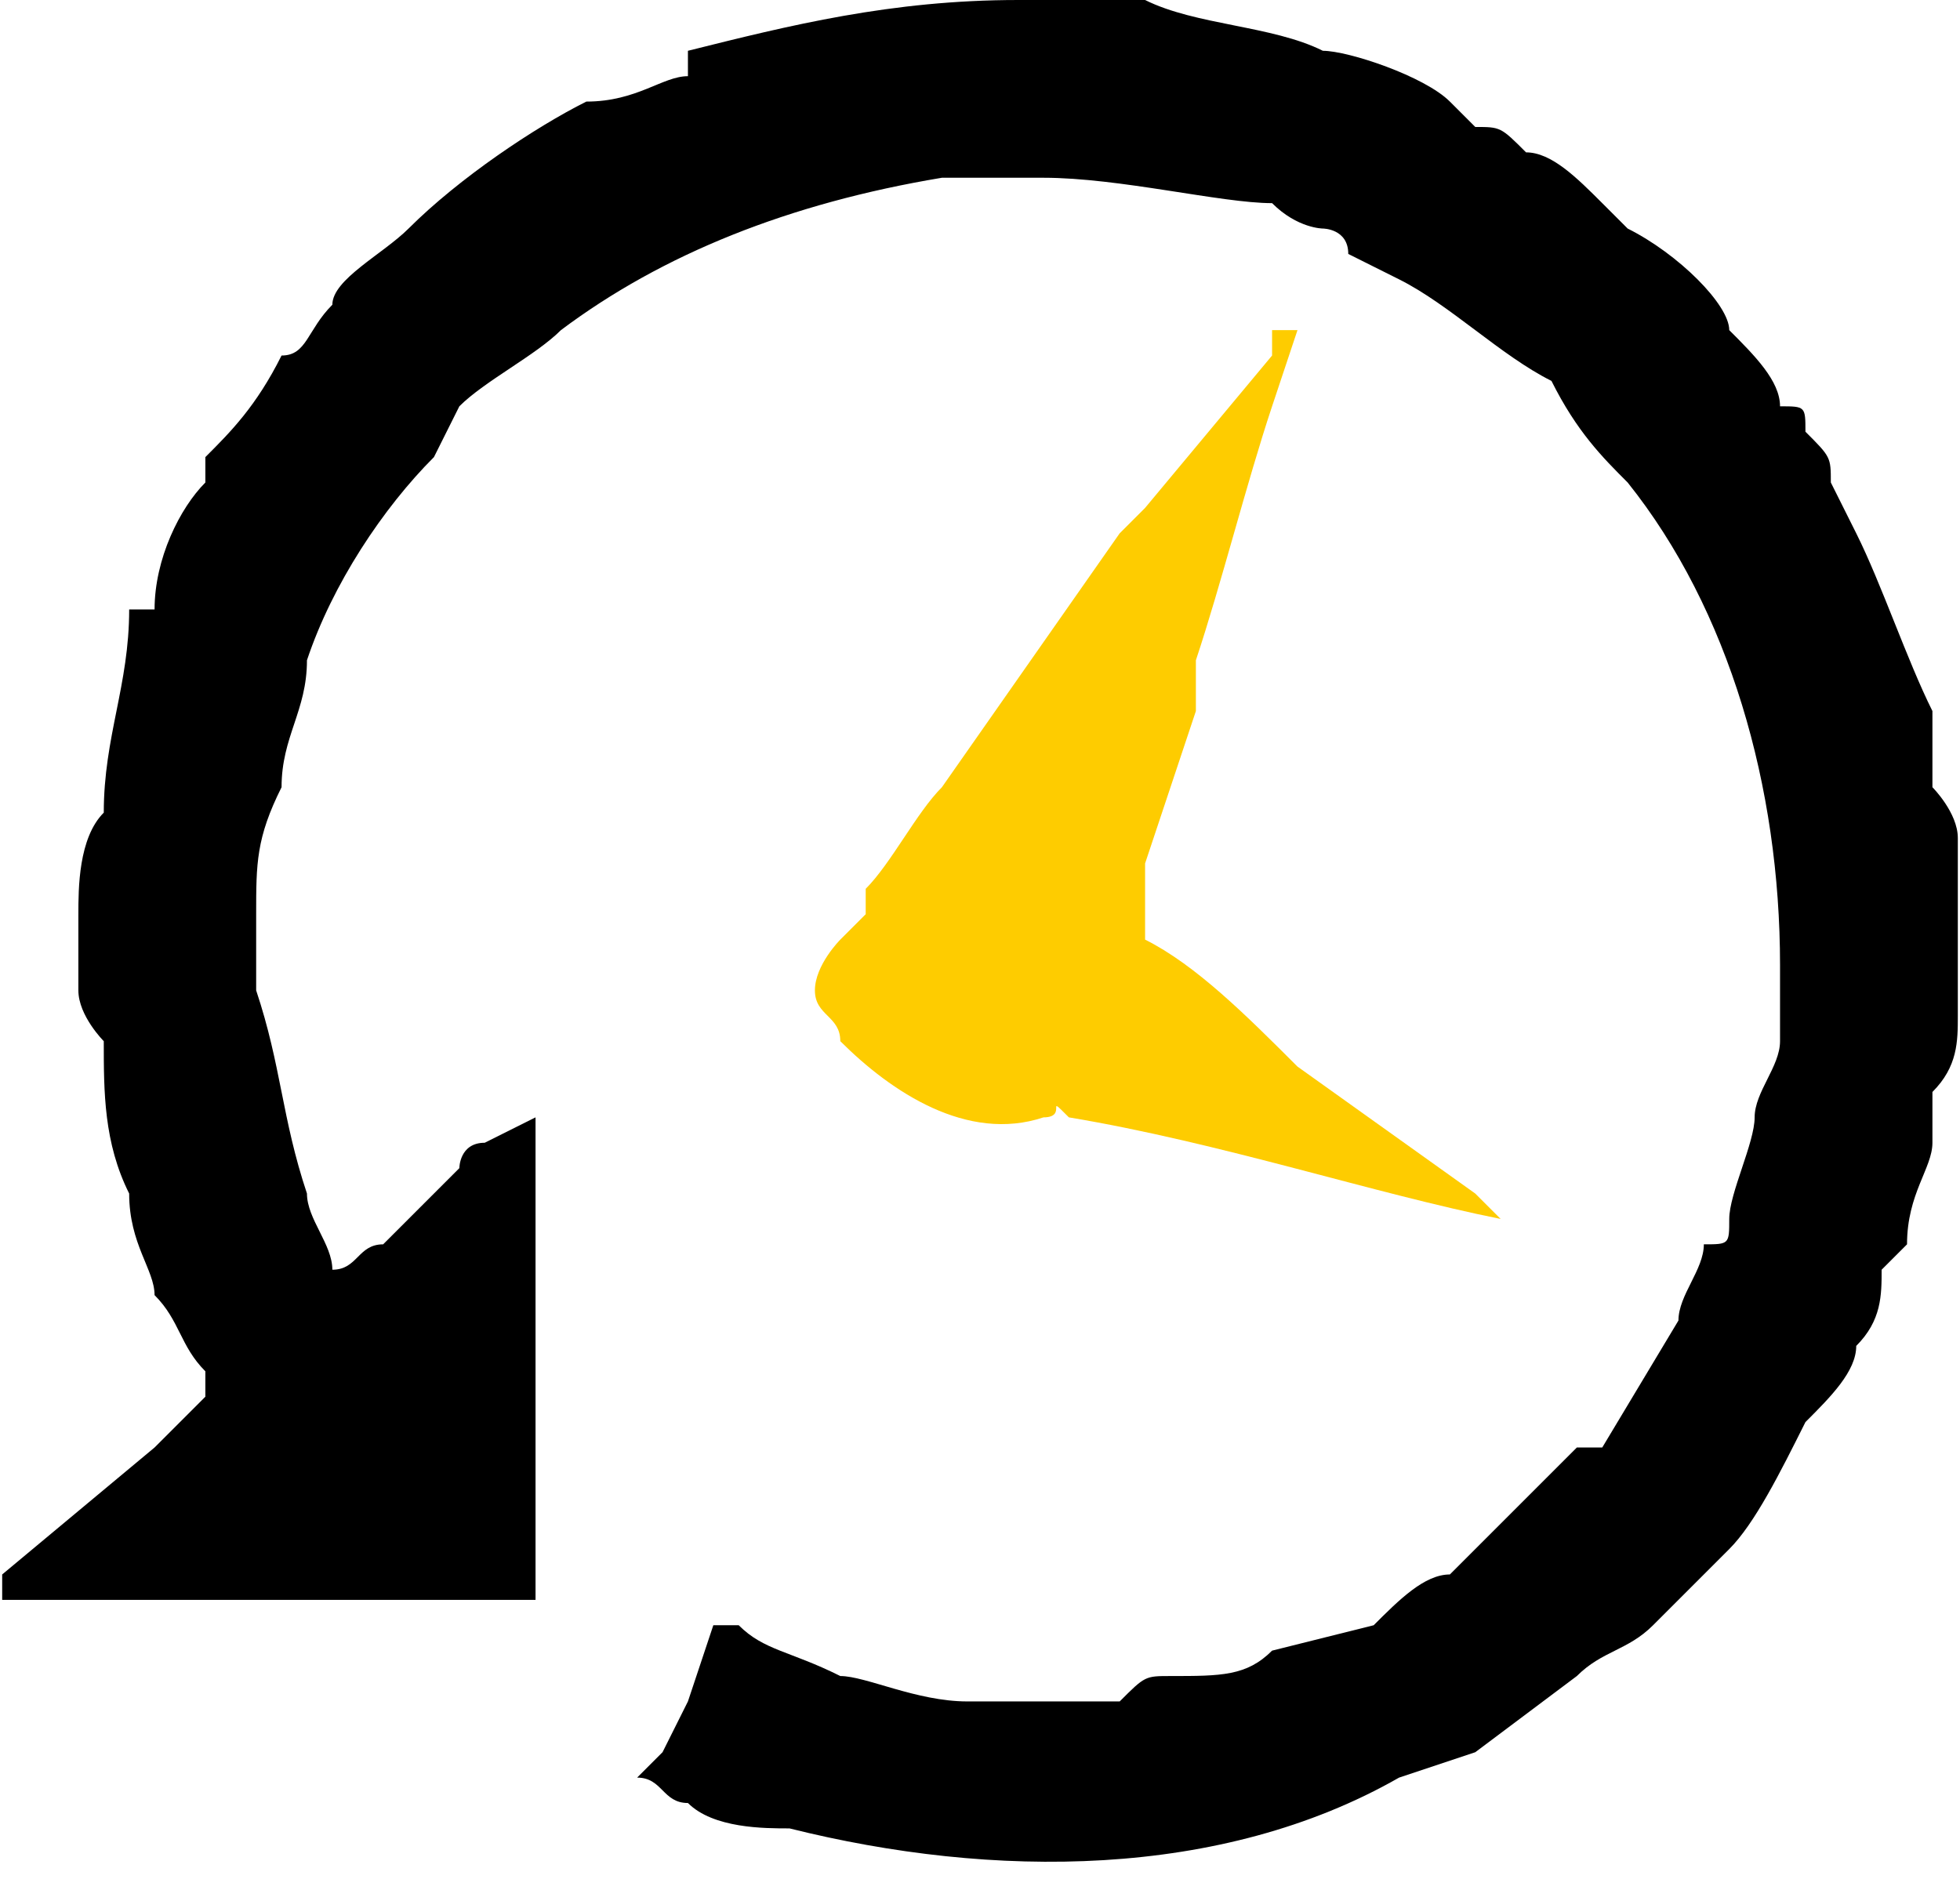
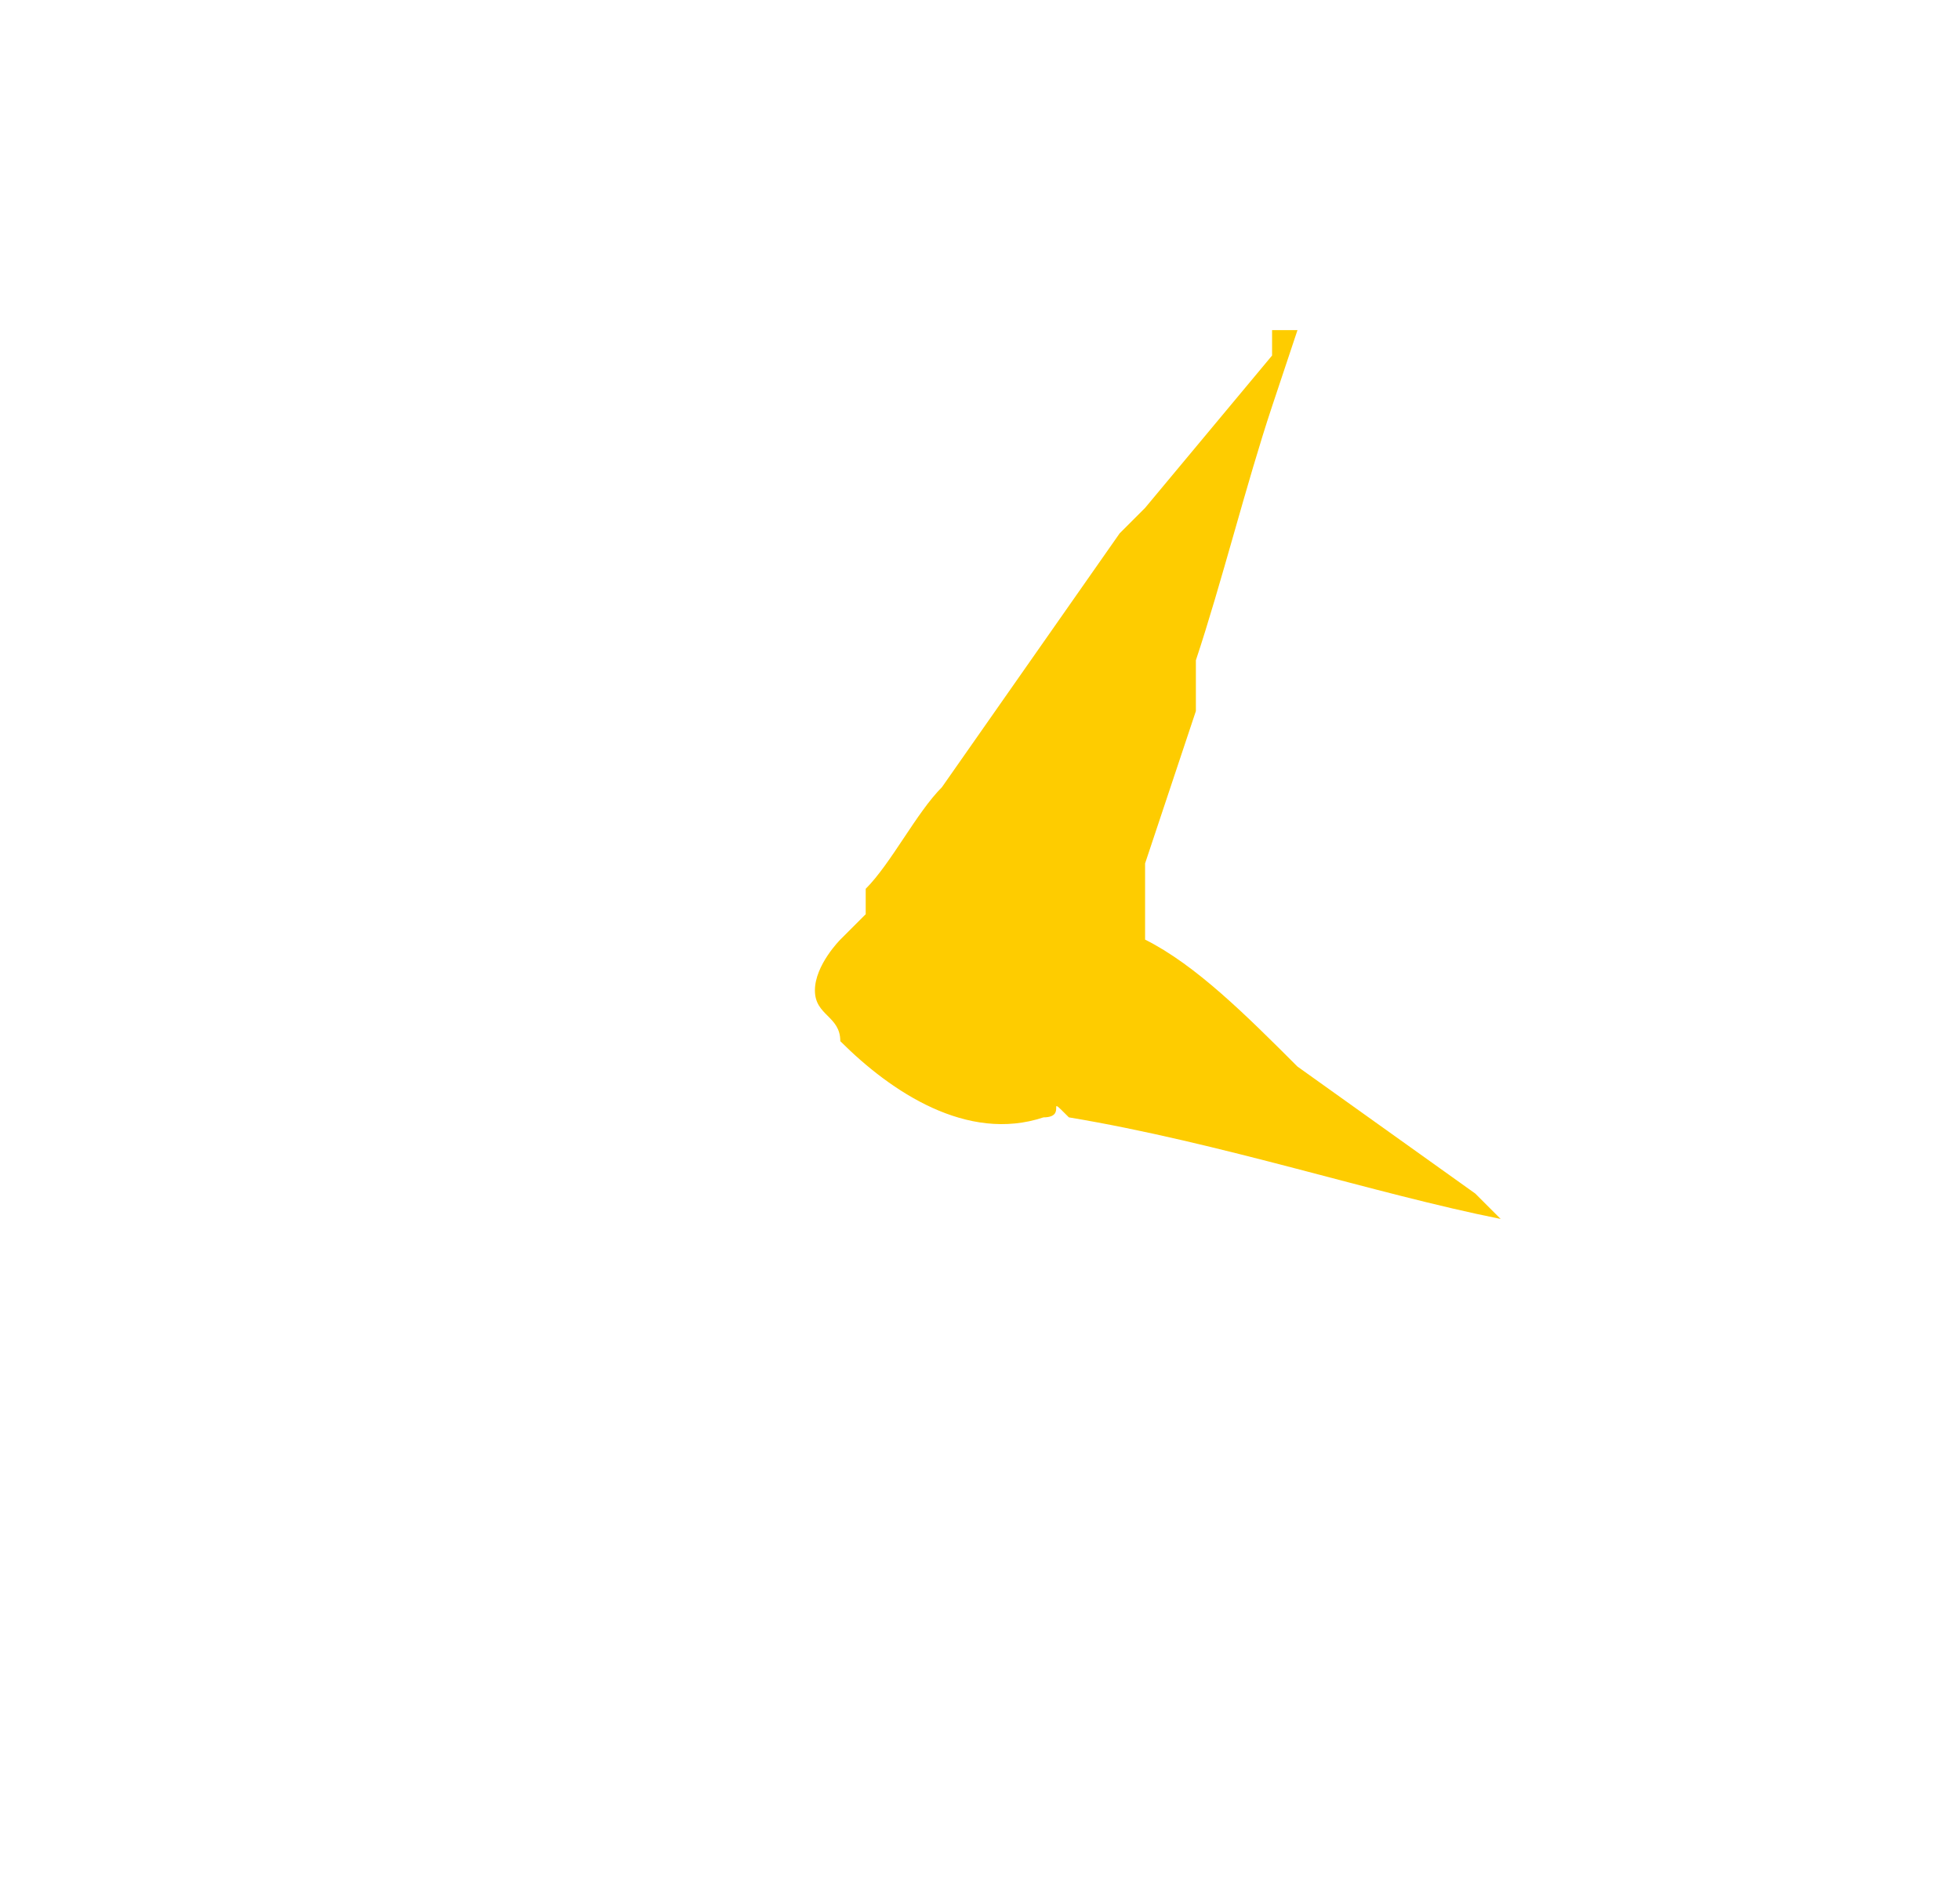
<svg xmlns="http://www.w3.org/2000/svg" xml:space="preserve" width="73px" height="70px" version="1.1" style="shape-rendering:geometricPrecision; text-rendering:geometricPrecision; image-rendering:optimizeQuality; fill-rule:evenodd; clip-rule:evenodd" viewBox="0 0 77 74">
  <defs>
    <style type="text/css">
   
    .fil0 {fill:black}
    .fil1 {fill:#FECC00}
   
  </style>
  </defs>
  <g id="Layer_x0020_1">
    <g id="_239603520">
-       <path class="fil0" d="M3 36l0 2c0,1 0,1 0,1 0,1 1,2 1,2 0,2 0,4 1,6 0,2 1,3 1,4 1,1 1,2 2,3 0,0 0,0 0,0 0,1 0,1 0,1 0,0 -1,1 -2,2l-6 5c0,0 0,0 0,1l21 0 0 -20c0,0 0,0 0,1l-2 1c-1,0 -1,1 -1,1l-3 3c-1,0 -1,1 -2,1 0,-1 -1,-2 -1,-3 -1,-3 -1,-5 -2,-8 0,-1 0,-2 0,-3 0,-2 0,-3 1,-5 0,-2 1,-3 1,-5 1,-3 3,-6 5,-8l1 -2c1,-1 3,-2 4,-3 4,-3 9,-5 15,-6l3 0c1,0 1,0 1,0 3,0 7,1 9,1 1,1 2,1 2,1 0,0 1,0 1,1l2 1c2,1 4,3 6,4 1,2 2,3 3,4 4,5 6,12 6,19l0 3c0,1 -1,2 -1,3 0,1 -1,3 -1,4 0,1 0,1 -1,1 0,1 -1,2 -1,3l-3 5c-1,0 -1,0 -1,0 0,0 0,0 0,0 0,0 0,0 0,0 -2,2 -3,3 -5,5 -1,0 -2,1 -3,2l-4 1c0,0 0,0 0,0 -1,1 -2,1 -4,1 -1,0 -1,0 -2,1 -1,0 -4,0 -5,0 0,0 0,0 0,0 -1,0 -1,0 -1,0 -2,0 -4,-1 -5,-1 -2,-1 -3,-1 -4,-2 0,0 -1,0 -1,0 0,0 -1,3 -1,3l-1 2c0,0 -1,1 -1,1 1,0 1,1 2,1 1,1 3,1 4,1 8,2 17,2 24,-2l3 -1 4 -3c0,0 0,0 0,0 1,-1 2,-1 3,-2l3 -3c0,0 0,0 0,0 1,-1 2,-3 3,-5 1,-1 2,-2 2,-3 1,-1 1,-2 1,-3l1 -1c0,-2 1,-3 1,-4 0,-1 0,-1 0,-2 1,-1 1,-2 1,-3 0,-1 0,-1 0,-2l0 -1c0,0 0,0 0,-1 0,0 0,-1 0,-1l0 -2c0,-1 -1,-2 -1,-2 0,-1 0,-2 0,-2 0,-1 0,-1 0,-1 -1,-2 -2,-5 -3,-7l-1 -2c0,-1 0,-1 -1,-2l0 0c0,-1 0,-1 -1,-1 0,-1 -1,-2 -2,-3 0,-1 -2,-3 -4,-4l-1 -1c-1,-1 -2,-2 -3,-2 -1,-1 -1,-1 -2,-1l-1 -1c-1,-1 -4,-2 -5,-2 -2,-1 -5,-1 -7,-2 -1,0 -1,0 -1,0 -2,0 -3,0 -4,0 -5,0 -9,1 -13,2 0,0 0,0 0,1 -1,0 -2,1 -4,1 -2,1 -5,3 -7,5 0,0 0,0 0,0 -1,1 -3,2 -3,3 -1,1 -1,2 -2,2 -1,2 -2,3 -3,4 0,1 0,1 0,1 -1,1 -2,3 -2,5 0,0 0,0 -1,0 0,3 -1,5 -1,8 -1,1 -1,3 -1,4z" />
-       <path class="fil1" d="M32 39c0,1 1,1 1,2 2,2 5,4 8,3 1,0 0,-1 1,0 6,1 12,3 17,4 0,0 0,0 -1,-1l-7 -5c-2,-2 -4,-4 -6,-5 0,0 0,0 0,0 0,0 0,-1 0,-2 0,0 0,-1 0,-1l2 -6c0,-1 0,-1 0,-2 1,-3 2,-7 3,-10l1 -3c0,0 0,0 0,0 0,0 -1,0 -1,0 0,1 0,1 0,1l-5 6c-1,1 -1,1 -1,1l-7 10c0,0 0,0 0,0 -1,1 -2,3 -3,4 0,0 0,0 0,1l-1 1c0,0 -1,1 -1,2z" />
+       <path class="fil1" d="M32 39c0,1 1,1 1,2 2,2 5,4 8,3 1,0 0,-1 1,0 6,1 12,3 17,4 0,0 0,0 -1,-1l-7 -5c-2,-2 -4,-4 -6,-5 0,0 0,0 0,0 0,0 0,-1 0,-2 0,0 0,-1 0,-1l2 -6c0,-1 0,-1 0,-2 1,-3 2,-7 3,-10l1 -3c0,0 0,0 0,0 0,0 -1,0 -1,0 0,1 0,1 0,1l-5 6c-1,1 -1,1 -1,1l-7 10c0,0 0,0 0,0 -1,1 -2,3 -3,4 0,0 0,0 0,1l-1 1c0,0 -1,1 -1,2" />
    </g>
  </g>
</svg>